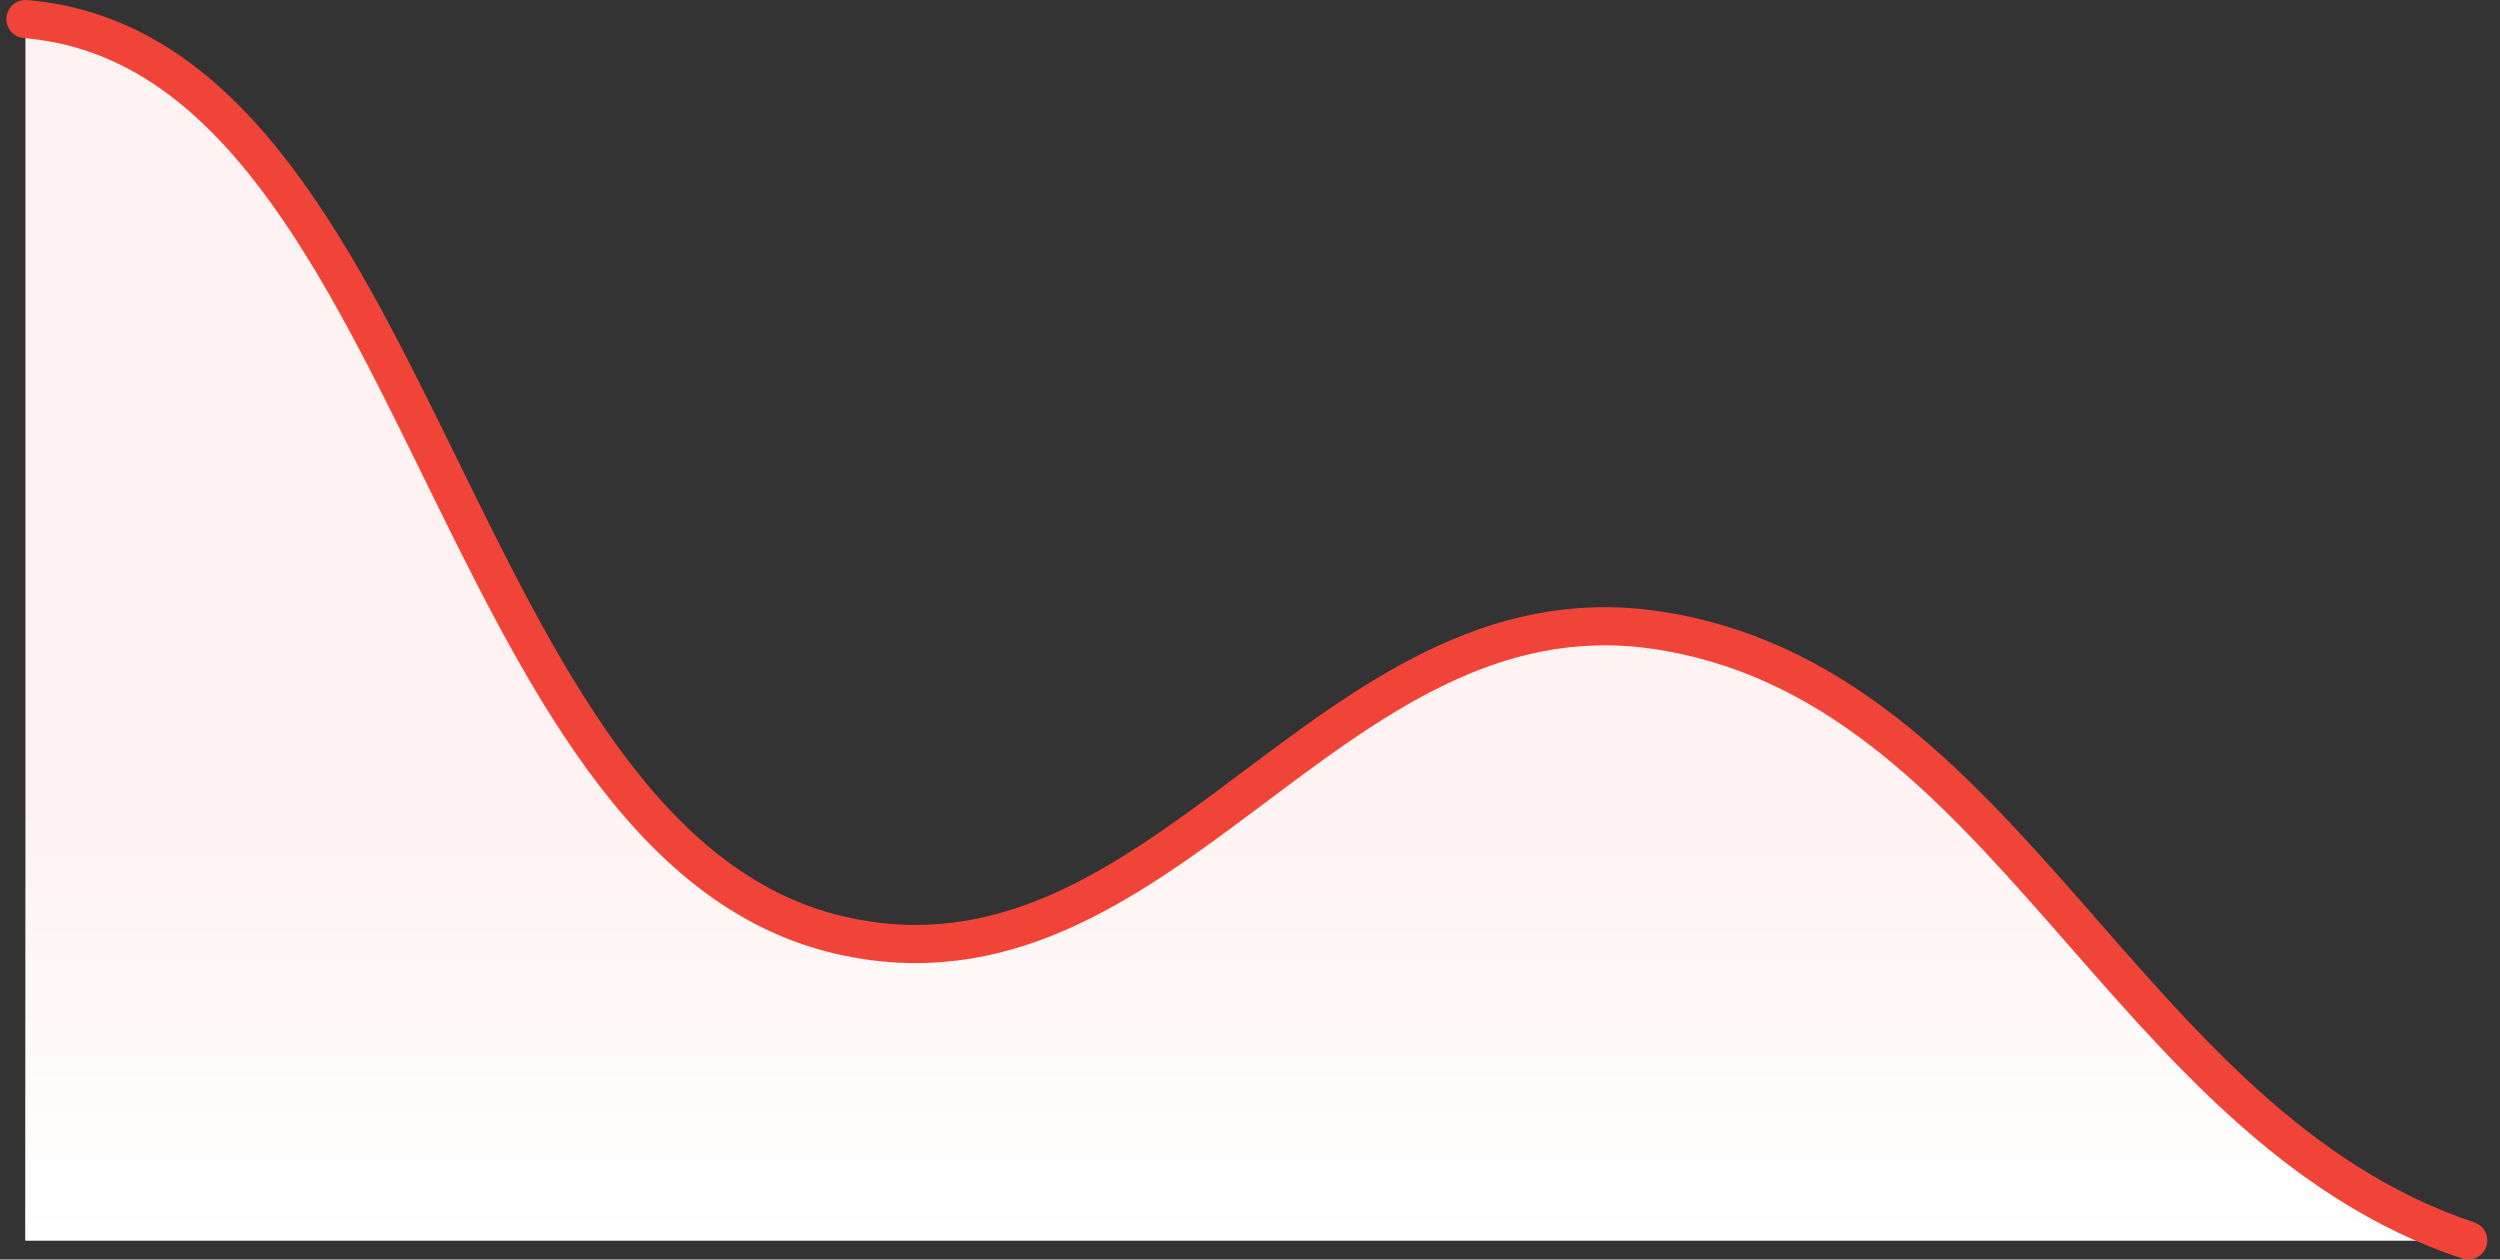
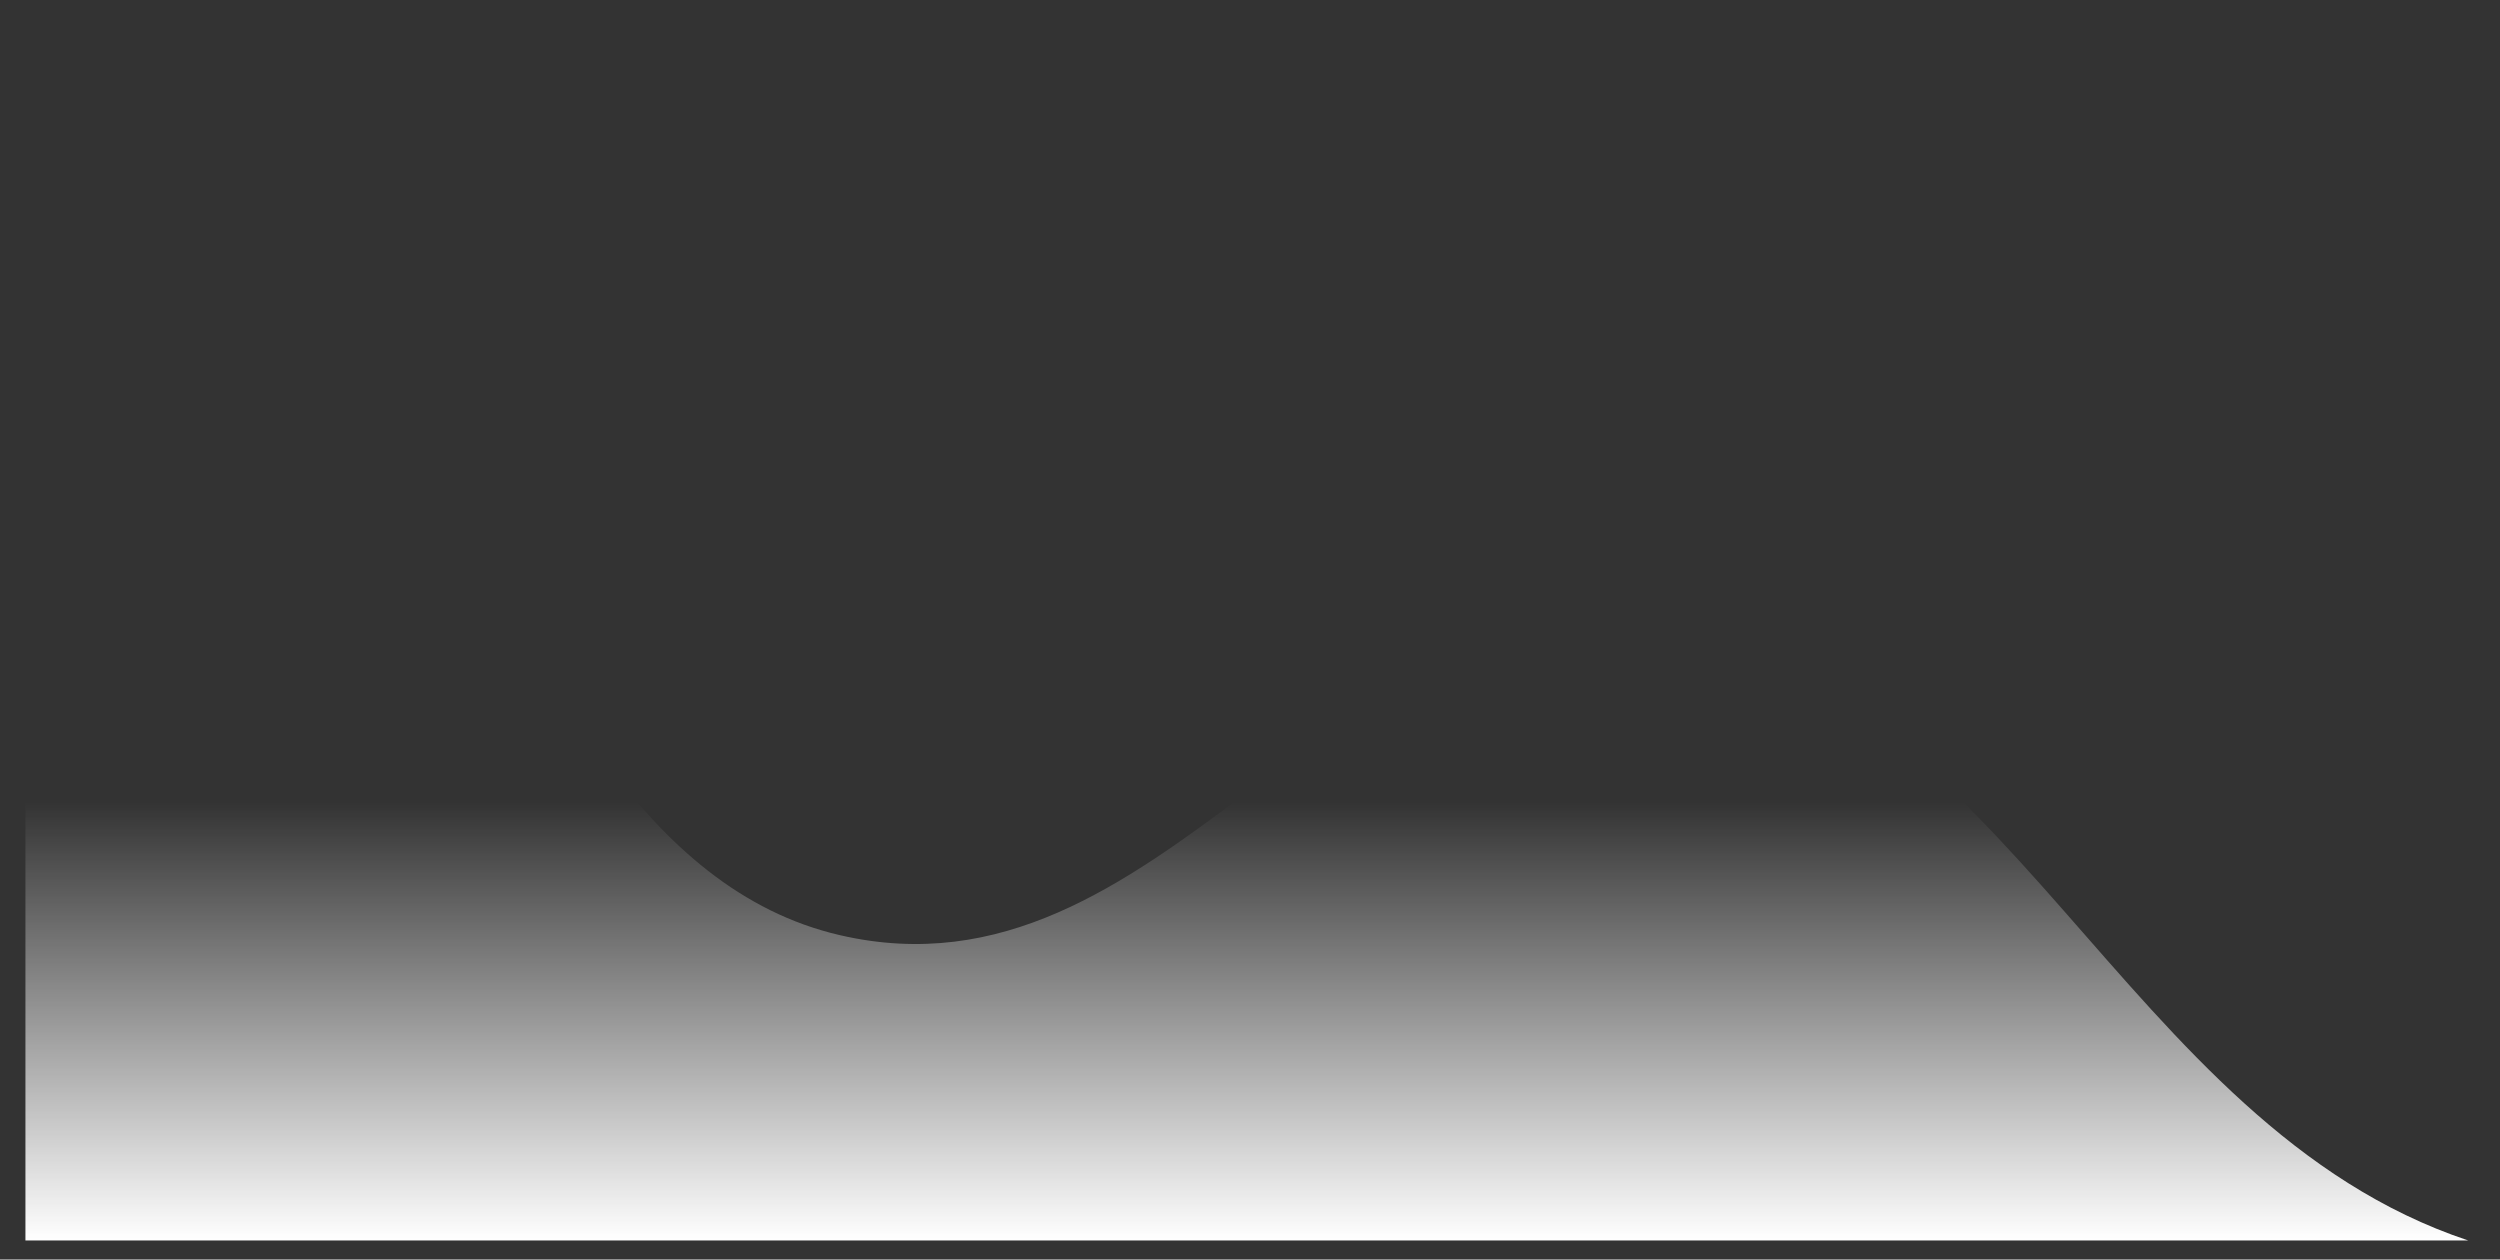
<svg xmlns="http://www.w3.org/2000/svg" width="131" height="66" fill="none">
  <rect width="100%" height="100%" fill="#333333" stroke="none" />
-   <path fill="#FEF3F2" d="M1.333 1C22.13 2.733 23.417 44.222 44 49c16.973 3.94 25.568-18.426 42.667-16 18.546 2.632 24.481 25.938 42.666 32h-128V1z" />
  <path fill="url(#a)" d="M1.333 1C22.13 2.733 23.417 44.222 44 49c16.973 3.94 25.568-18.426 42.667-16 18.546 2.632 24.481 25.938 42.666 32h-128V1z" />
-   <path stroke="#F04438" stroke-linecap="round" stroke-linejoin="round" stroke-width="2" d="M129.333 65c-18.185-6.062-24.12-29.368-42.666-32C69.567 30.574 60.973 52.94 44 49 23.417 44.222 22.13 2.733 1.333 1" />
  <defs>
    <linearGradient id="a" x1="65.333" x2="65.333" y1="1" y2="65" gradientUnits="userSpaceOnUse">
      <stop offset=".641" stop-color="#fff" stop-opacity="0" />
      <stop offset="1" stop-color="#fff" />
    </linearGradient>
  </defs>
</svg>